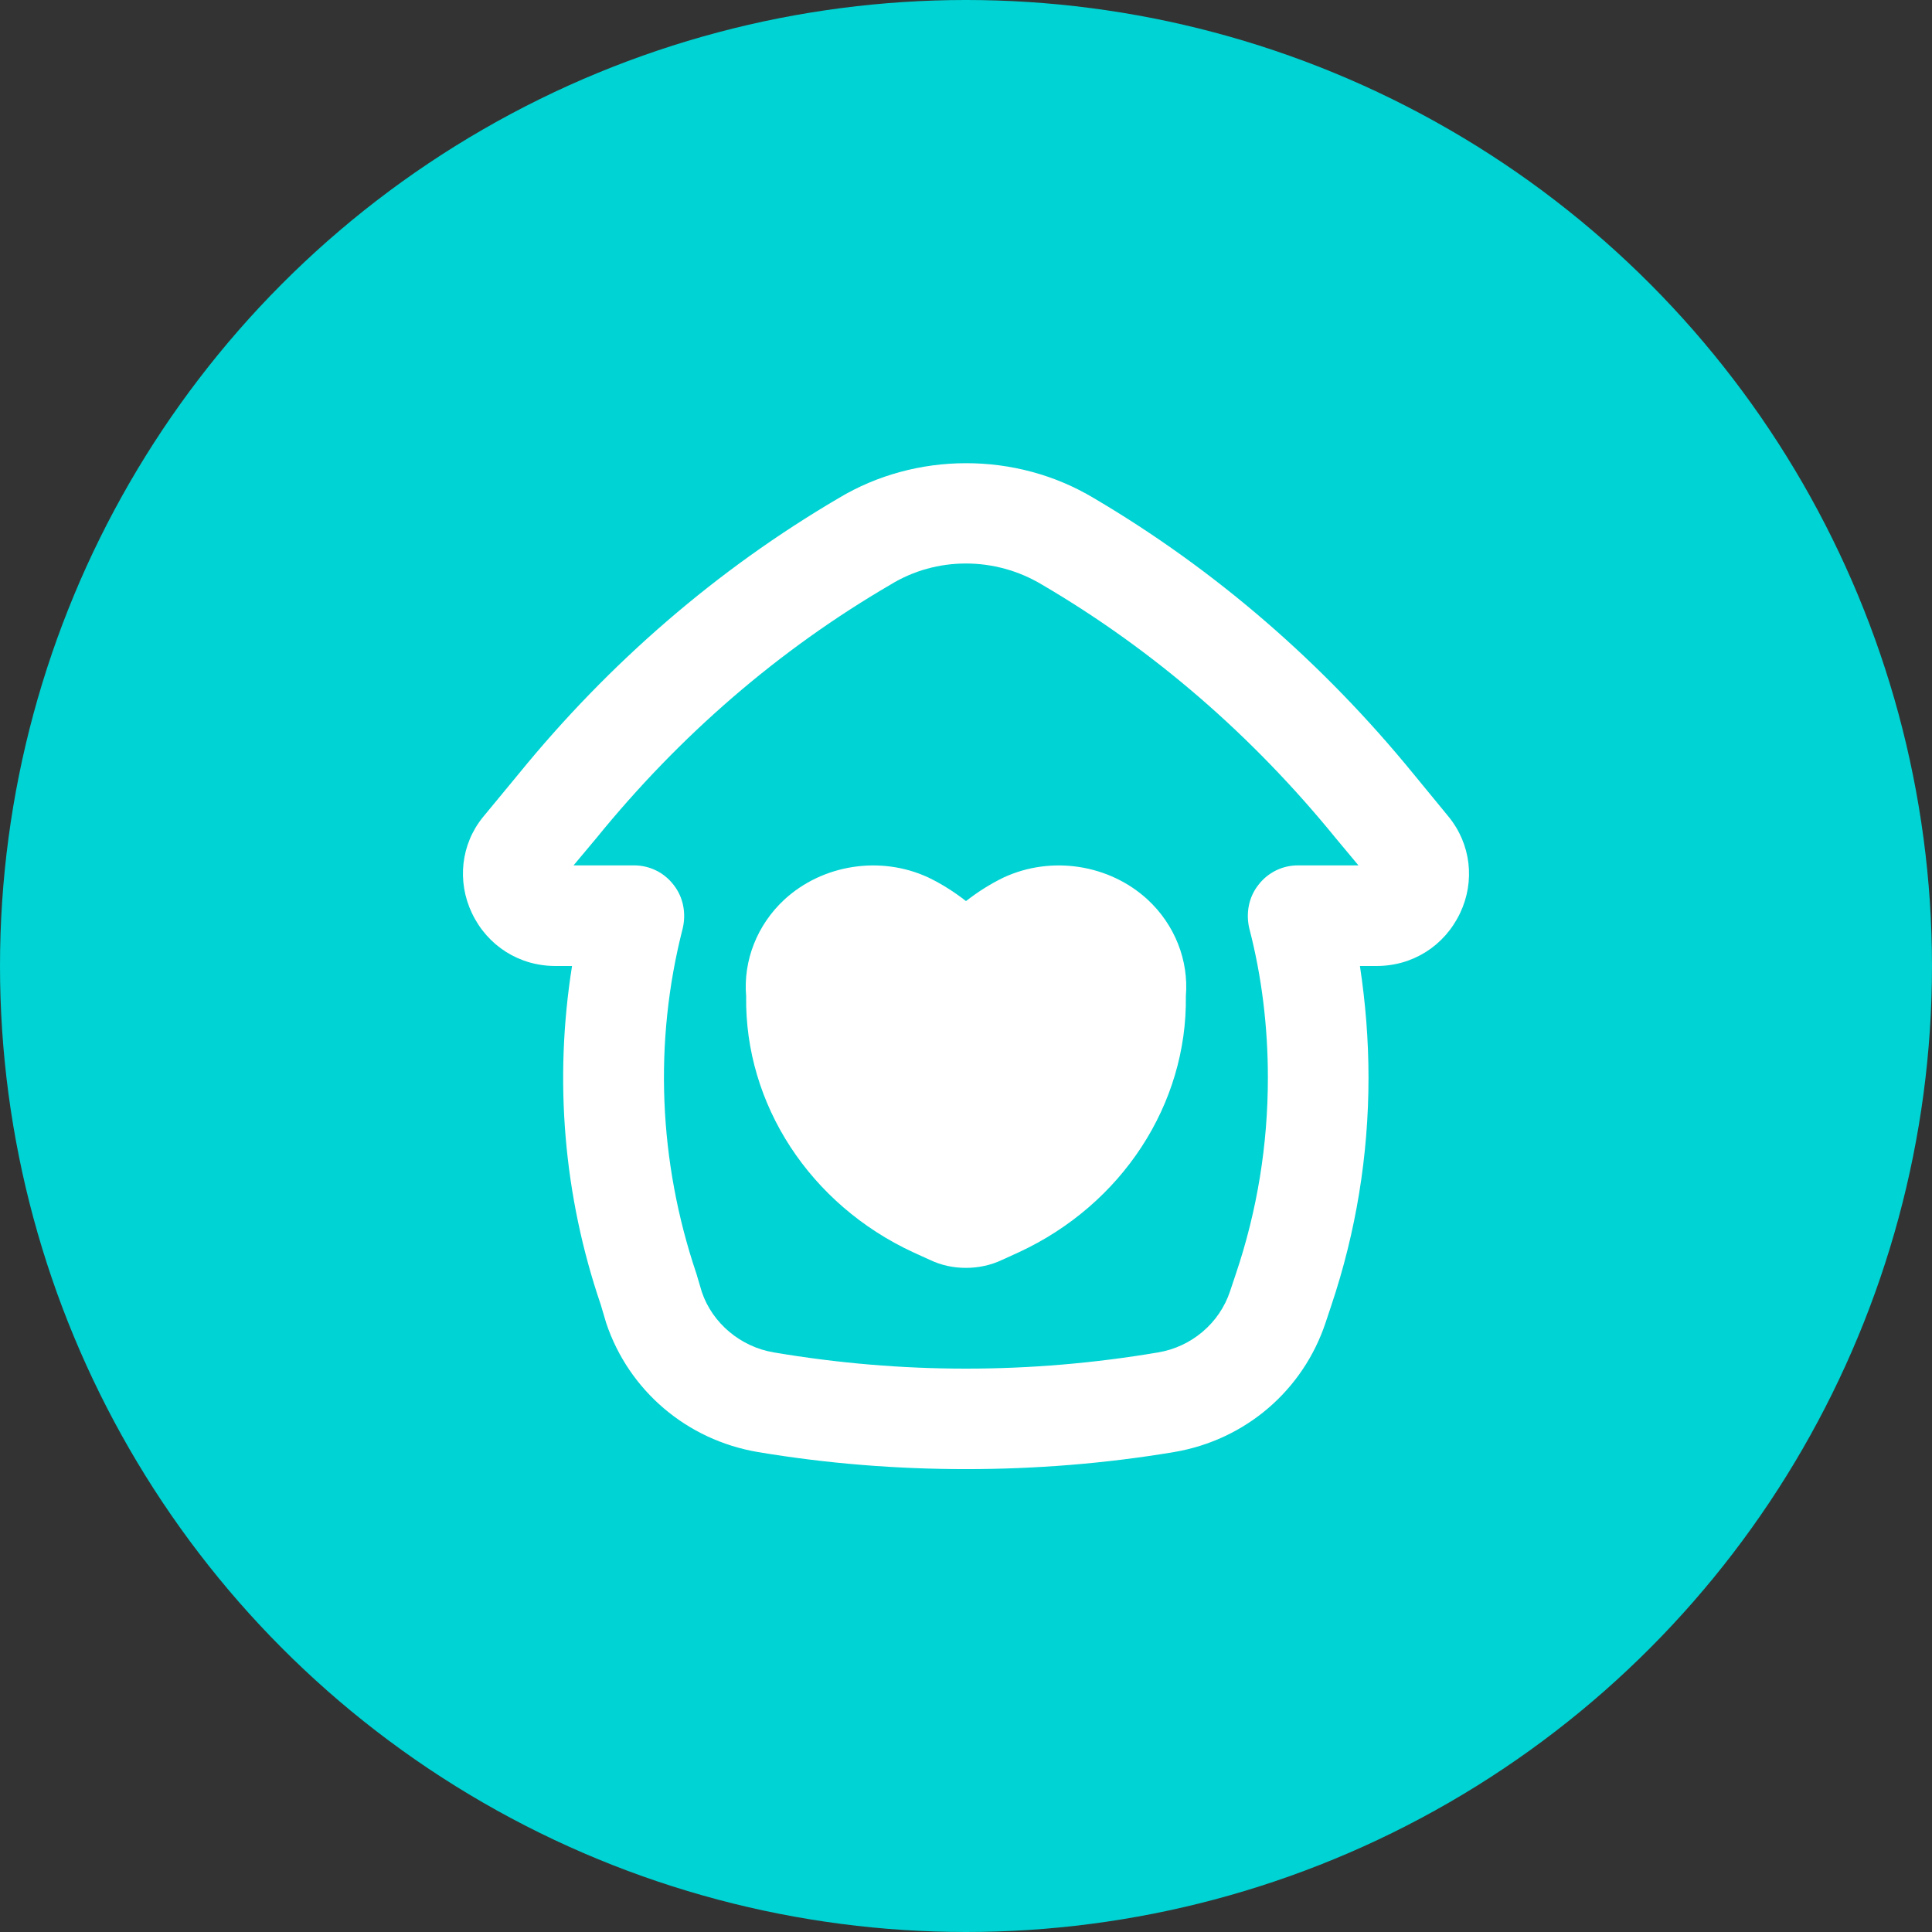
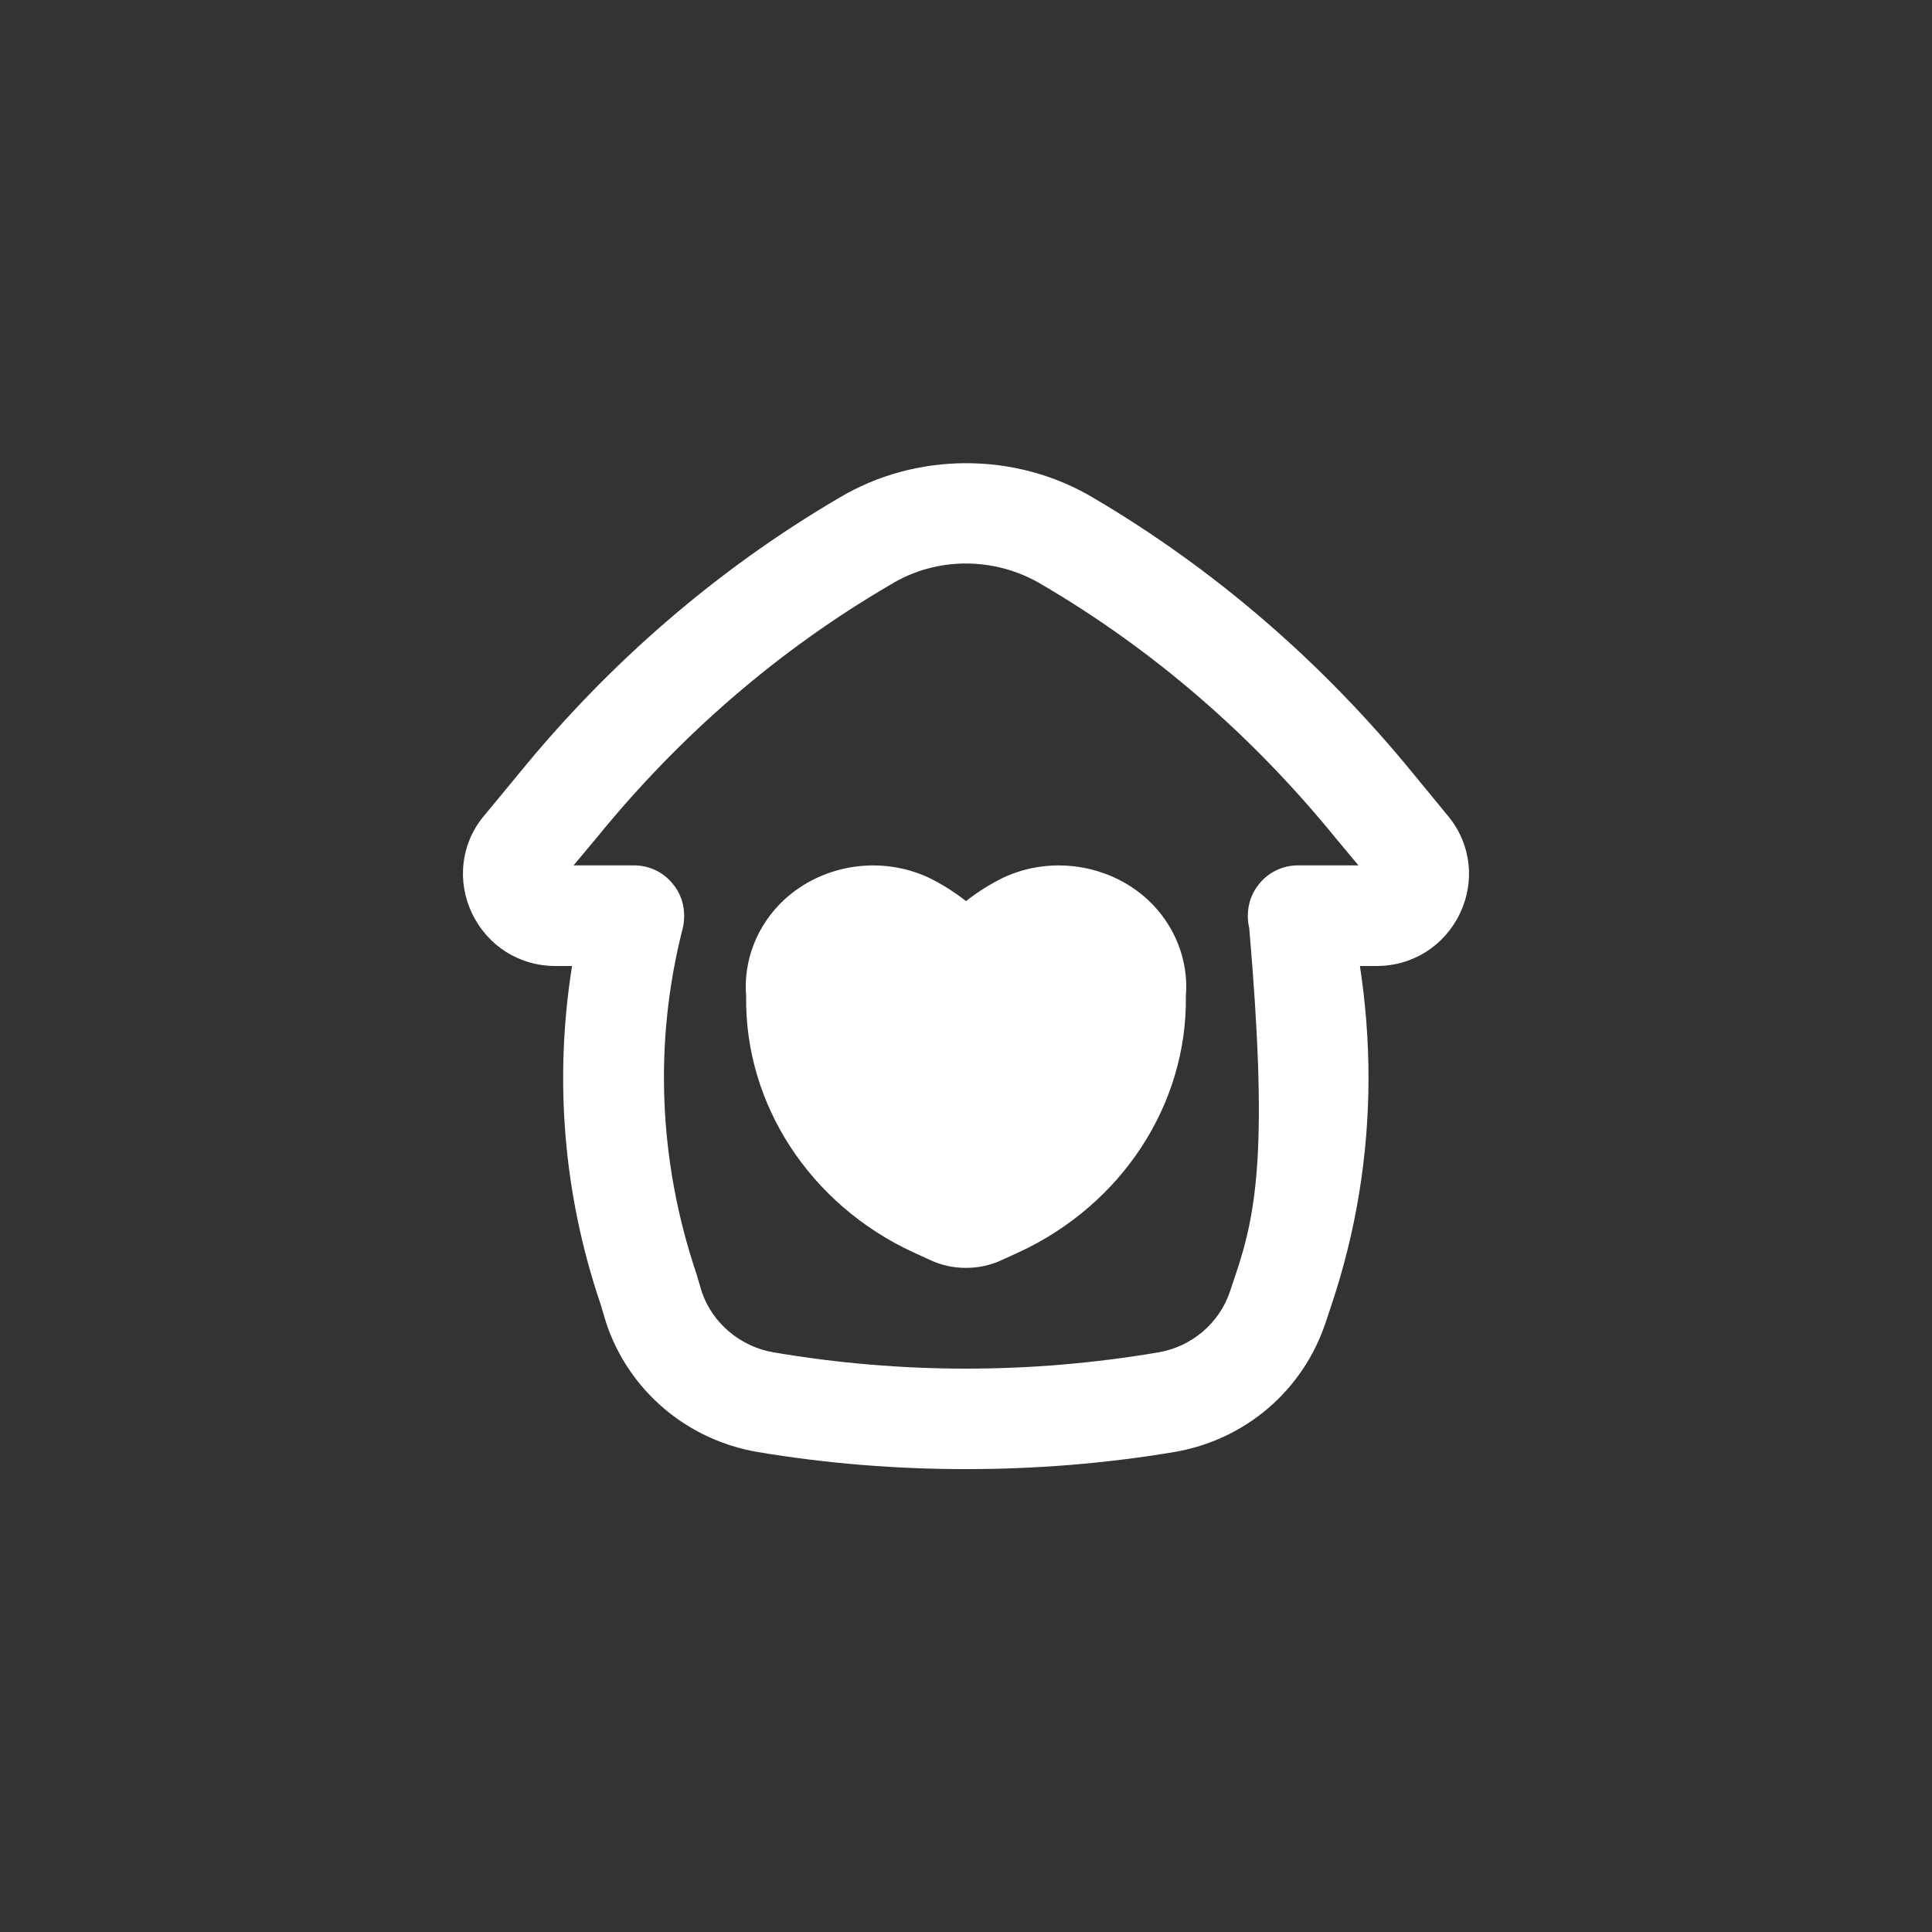
<svg xmlns="http://www.w3.org/2000/svg" width="80" height="80" viewBox="0 0 80 80" fill="none">
  <rect x="0" y="0" width="80" height="80" fill="#333333" stroke="none" />
-   <circle cx="40" cy="40" r="40" fill="#00D3D3" />
-   <path d="M59.979 33.812L58.542 32.062C54.771 27.438 50.312 23.583 45.292 20.625C42.062 18.688 37.917 18.708 34.729 20.625C29.687 23.583 25.229 27.438 21.479 32.042L20 33.833C19.083 34.958 18.917 36.5 19.542 37.812C20.187 39.167 21.5 40 23 40H23.687C22.937 44.708 23.333 49.5 24.875 54.021L25.104 54.792C26.042 57.583 28.437 59.625 31.375 60.125C34.229 60.604 37.125 60.833 40 60.833C42.875 60.833 45.771 60.604 48.625 60.125C51.562 59.625 53.958 57.583 54.896 54.75L55.125 54.062C56.146 51.021 56.667 47.854 56.667 44.625C56.667 43.062 56.542 41.521 56.312 40H57C58.5 40 59.812 39.167 60.458 37.812C61.083 36.5 60.917 34.958 59.979 33.812ZM53.75 35.833C53.104 35.833 52.5 36.125 52.104 36.646C51.708 37.146 51.583 37.812 51.729 38.438C52.25 40.438 52.5 42.521 52.5 44.625C52.5 47.396 52.062 50.125 51.167 52.771L50.937 53.458C50.5 54.792 49.333 55.771 47.958 56C42.667 56.896 37.333 56.896 32.042 56C30.667 55.771 29.5 54.792 29.062 53.5L28.833 52.729C27.271 48.104 27.062 43.146 28.271 38.438C28.417 37.812 28.292 37.146 27.896 36.646C27.5 36.125 26.896 35.833 26.25 35.833H23.75L24.708 34.688C28.146 30.458 32.229 26.917 36.875 24.208C38.771 23.042 41.208 23.042 43.146 24.208C47.771 26.917 51.854 30.458 55.312 34.708L56.25 35.833H53.75Z" fill="white" />
+   <path d="M59.979 33.812L58.542 32.062C54.771 27.438 50.312 23.583 45.292 20.625C42.062 18.688 37.917 18.708 34.729 20.625C29.687 23.583 25.229 27.438 21.479 32.042L20 33.833C19.083 34.958 18.917 36.5 19.542 37.812C20.187 39.167 21.5 40 23 40H23.687C22.937 44.708 23.333 49.5 24.875 54.021L25.104 54.792C26.042 57.583 28.437 59.625 31.375 60.125C34.229 60.604 37.125 60.833 40 60.833C42.875 60.833 45.771 60.604 48.625 60.125C51.562 59.625 53.958 57.583 54.896 54.75L55.125 54.062C56.146 51.021 56.667 47.854 56.667 44.625C56.667 43.062 56.542 41.521 56.312 40H57C58.5 40 59.812 39.167 60.458 37.812C61.083 36.5 60.917 34.958 59.979 33.812ZM53.75 35.833C53.104 35.833 52.5 36.125 52.104 36.646C51.708 37.146 51.583 37.812 51.729 38.438C52.5 47.396 52.062 50.125 51.167 52.771L50.937 53.458C50.5 54.792 49.333 55.771 47.958 56C42.667 56.896 37.333 56.896 32.042 56C30.667 55.771 29.5 54.792 29.062 53.5L28.833 52.729C27.271 48.104 27.062 43.146 28.271 38.438C28.417 37.812 28.292 37.146 27.896 36.646C27.5 36.125 26.896 35.833 26.25 35.833H23.75L24.708 34.688C28.146 30.458 32.229 26.917 36.875 24.208C38.771 23.042 41.208 23.042 43.146 24.208C47.771 26.917 51.854 30.458 55.312 34.708L56.25 35.833H53.75Z" fill="white" />
  <path d="M49.104 41.25C49.166 45.729 46.458 49.875 42.187 51.854L41.5 52.167C41.021 52.396 40.5 52.5 40 52.5C39.479 52.5 38.979 52.396 38.5 52.167L37.812 51.854C33.541 49.875 30.833 45.729 30.896 41.25C30.771 39.771 31.354 38.292 32.479 37.25C34.062 35.792 36.458 35.417 38.437 36.333C39 36.604 39.521 36.938 40 37.312C40.479 36.938 41 36.604 41.562 36.333C43.541 35.417 45.937 35.792 47.521 37.25C48.646 38.292 49.229 39.771 49.104 41.25Z" fill="white" />
</svg>